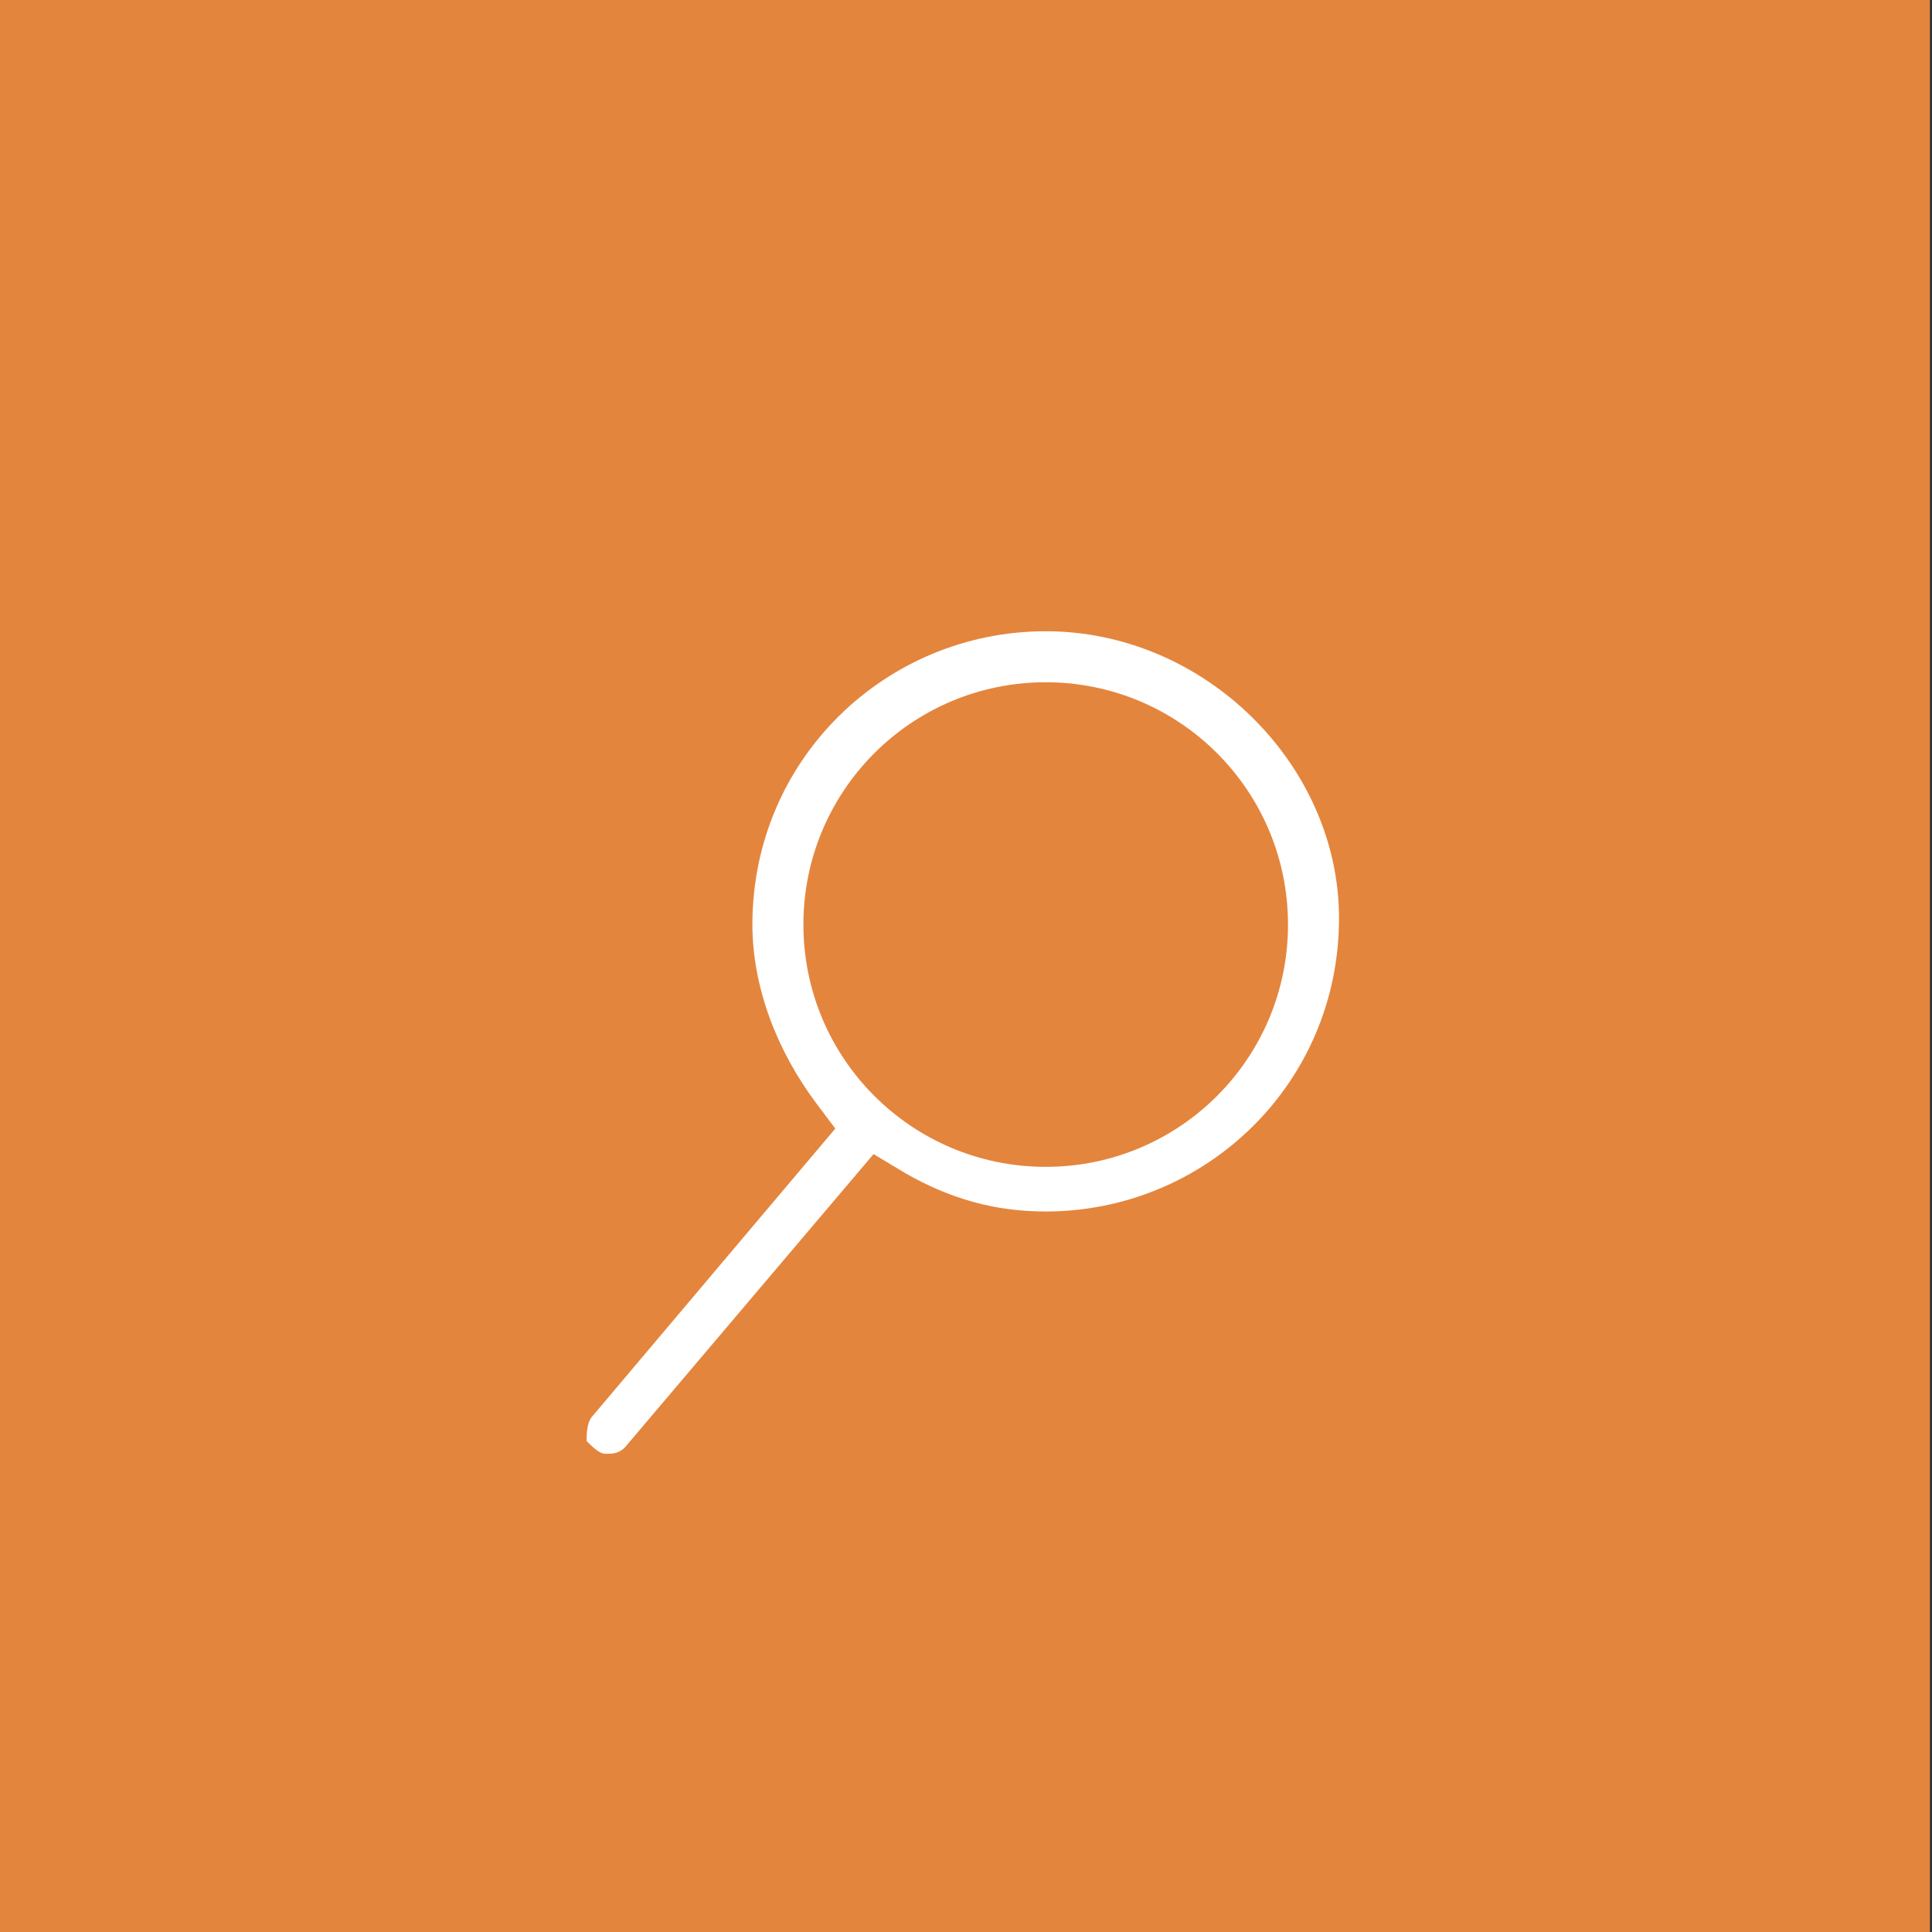
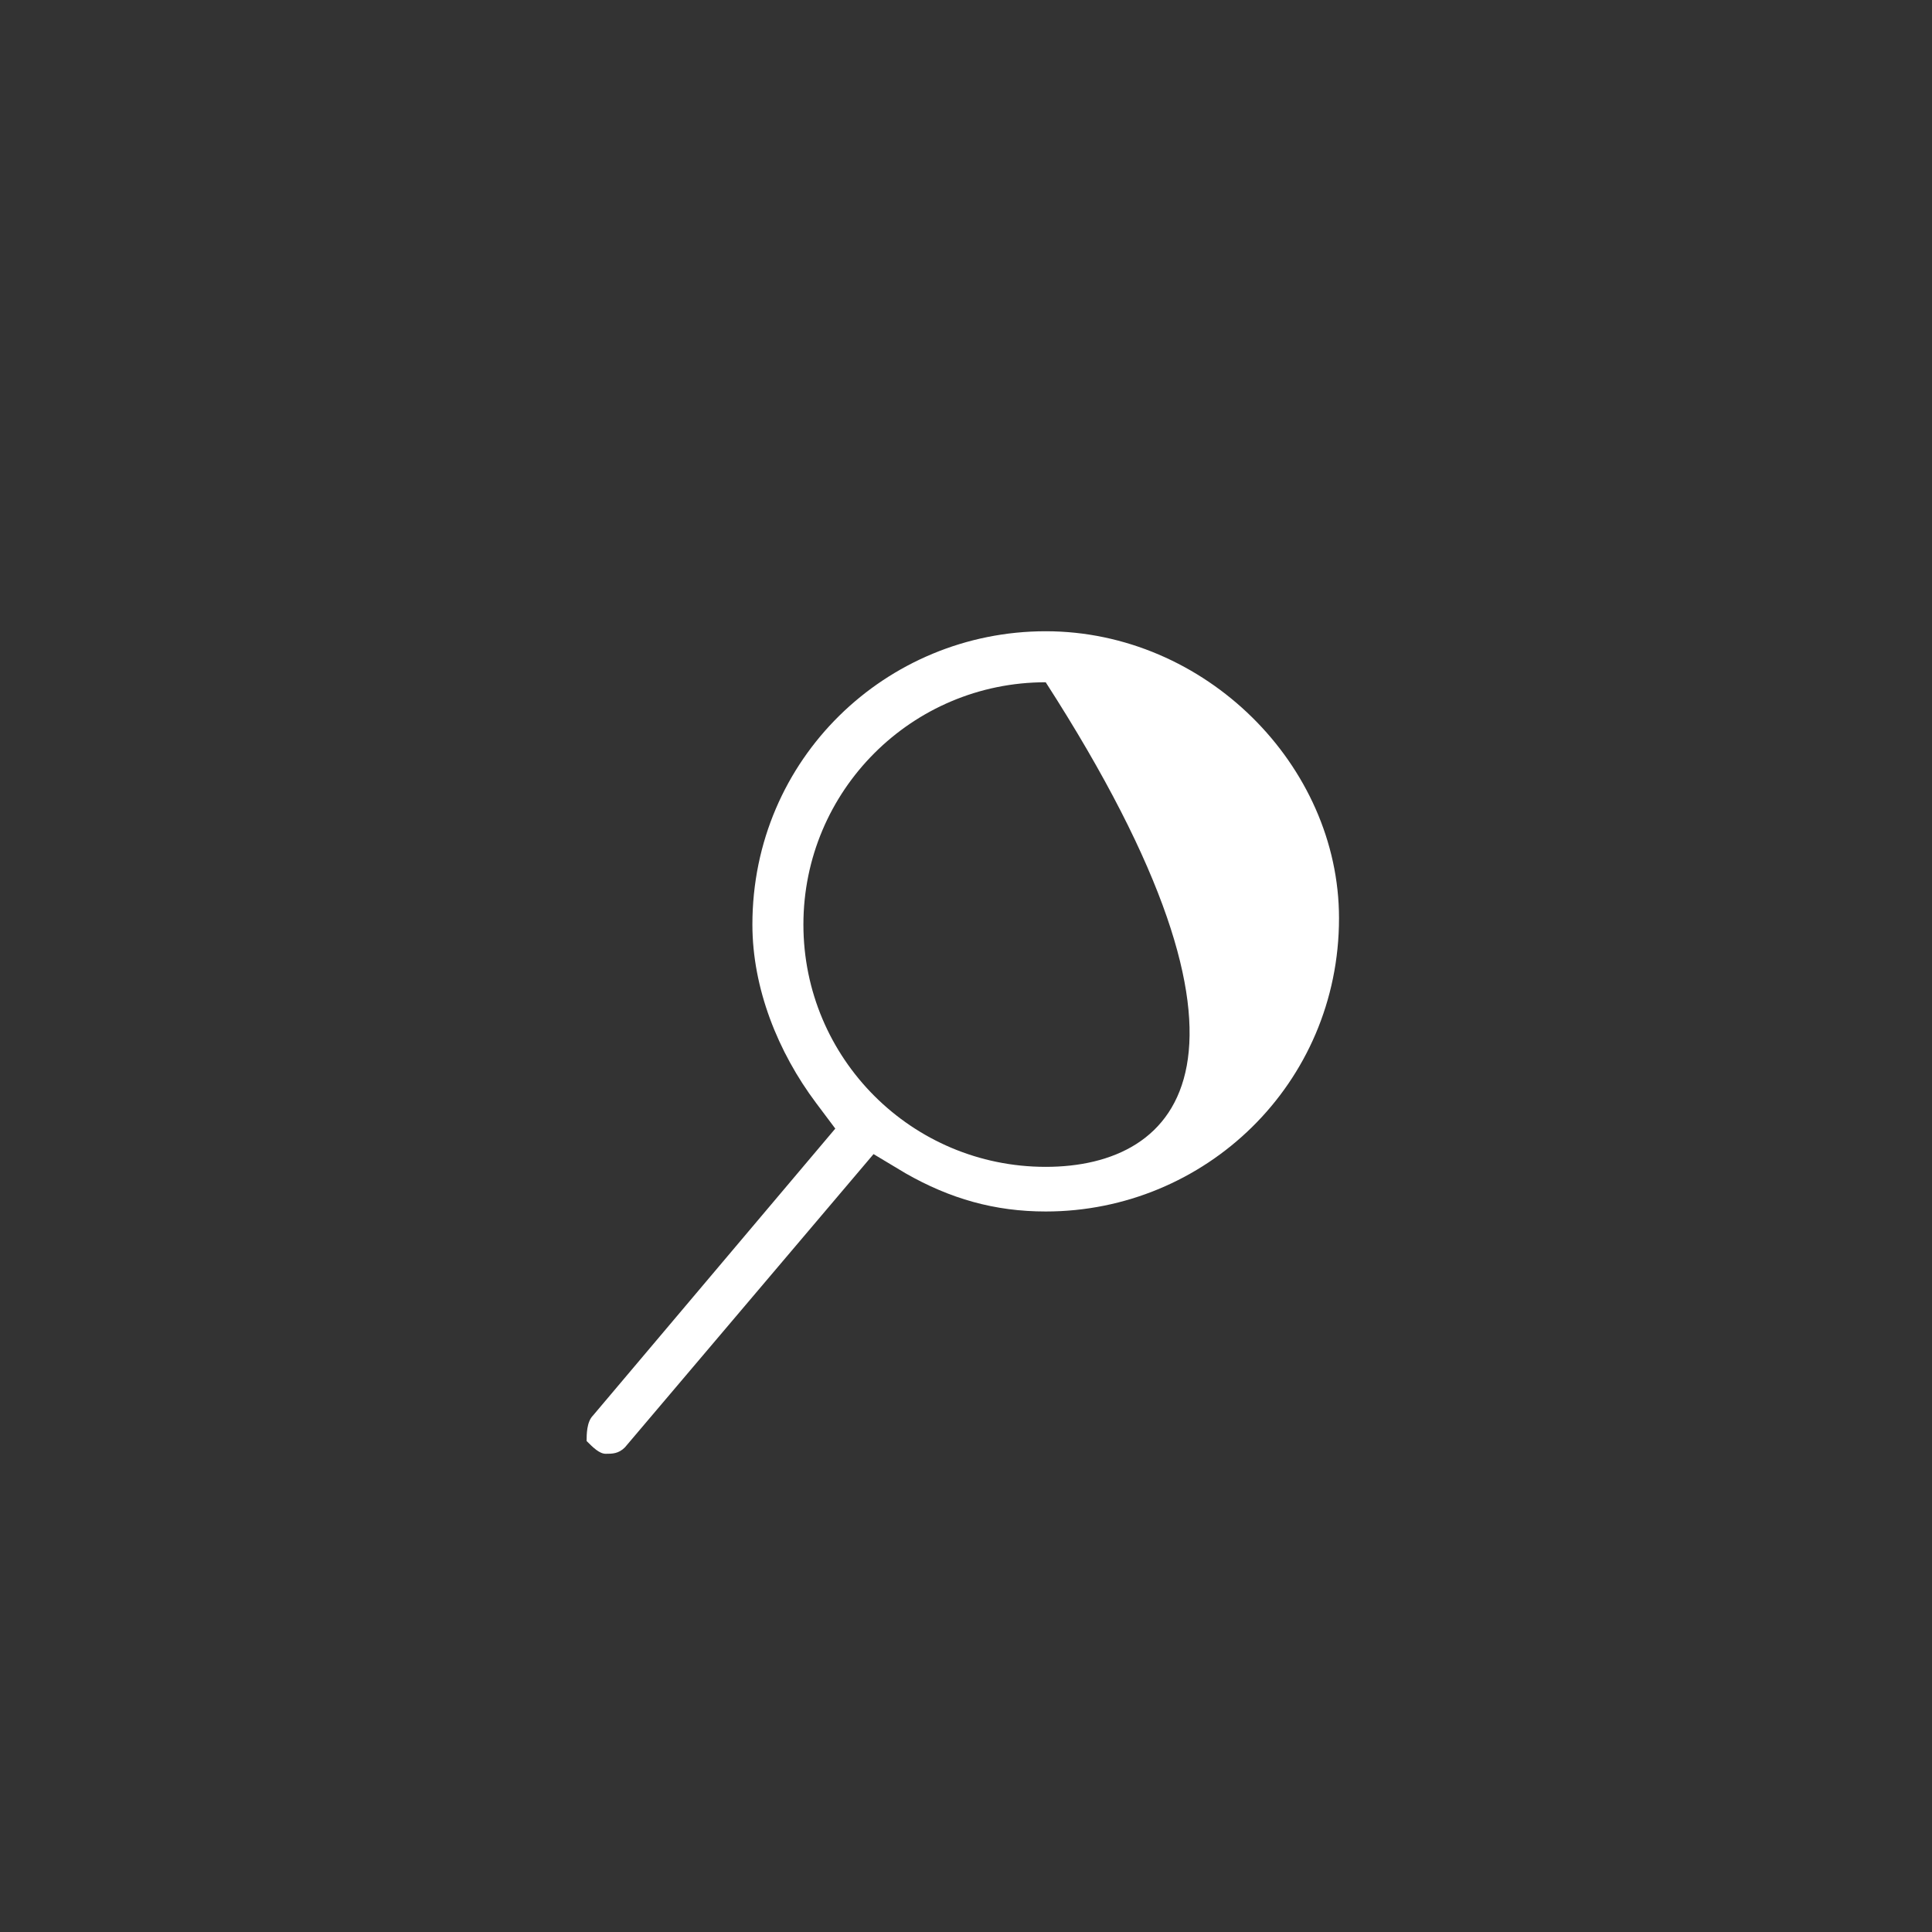
<svg xmlns="http://www.w3.org/2000/svg" version="1.1" id="Layer_1" x="0px" y="0px" viewBox="0 0 30.3 30.3" style="enable-background:new 0 0 30.3 30.3;" xml:space="preserve">
  <rect x="0" y="0" width="30.3" height="30.3" fill="#333333" stroke="none" />
  <style type="text/css">
	.st0{fill:#E4853D;}
	.st1{fill:#FFFFFF;}
</style>
  <g>
-     <rect x="0" y="0" transform="matrix(-1.836970e-16 1 -1 -1.836970e-16 30.267 -4.998668e-12)" class="st0" width="30.3" height="30.3" />
-     <path class="st1" d="M16.4,9.9c-2.5,0-4.6,2-4.6,4.6c0,1,0.4,2,1,2.8l0.3,0.4l-3.8,4.5c-0.1,0.1-0.1,0.3-0.1,0.4   c0.1,0.1,0.2,0.2,0.3,0.2c0.1,0,0.2,0,0.3-0.1l0,0l3.9-4.6l0.5,0.3c0.7,0.4,1.4,0.6,2.2,0.6c2.5,0,4.6-2,4.6-4.6   C21,12,18.9,9.9,16.4,9.9z M16.4,18.3c-2.1,0-3.8-1.7-3.8-3.8c0-2.1,1.7-3.8,3.8-3.8c2.1,0,3.8,1.7,3.8,3.8   C20.2,16.6,18.5,18.3,16.4,18.3z" />
+     <path class="st1" d="M16.4,9.9c-2.5,0-4.6,2-4.6,4.6c0,1,0.4,2,1,2.8l0.3,0.4l-3.8,4.5c-0.1,0.1-0.1,0.3-0.1,0.4   c0.1,0.1,0.2,0.2,0.3,0.2c0.1,0,0.2,0,0.3-0.1l0,0l3.9-4.6l0.5,0.3c0.7,0.4,1.4,0.6,2.2,0.6c2.5,0,4.6-2,4.6-4.6   C21,12,18.9,9.9,16.4,9.9z M16.4,18.3c-2.1,0-3.8-1.7-3.8-3.8c0-2.1,1.7-3.8,3.8-3.8C20.2,16.6,18.5,18.3,16.4,18.3z" />
  </g>
</svg>